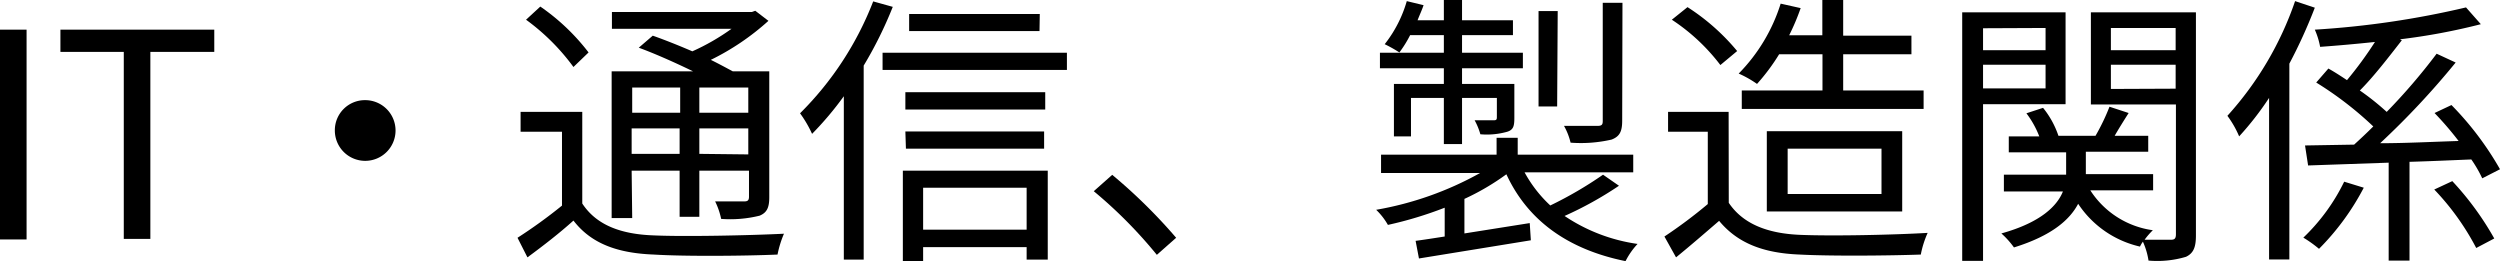
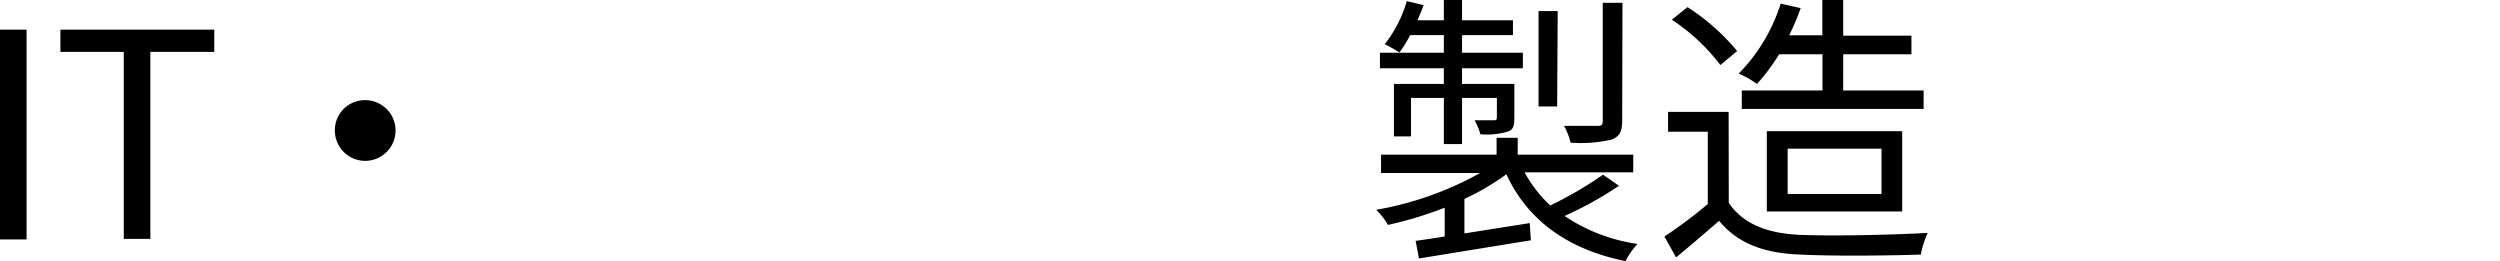
<svg xmlns="http://www.w3.org/2000/svg" viewBox="0 0 178.74 18.67">
  <title>work_01title</title>
  <g id="レイヤー_2" data-name="レイヤー 2">
    <g id="レイヤー_1-2" data-name="レイヤー 1">
-       <path d="M0,2.12H1.9v15H0Z" />
+       <path d="M0,2.12H1.9v15H0" />
      <path d="M8.85,3.71H4.32V2.12h11V3.71H10.75V17.08H8.85Z" />
      <path d="M26.11,7.16a2.17,2.17,0,1,1-2.17,2.16A2.15,2.15,0,0,1,26.11,7.16Z" />
-       <path d="M41.63,14.55c1,1.53,2.74,2.2,5.12,2.28,2.23.1,6.88,0,9.3-.12a7.45,7.45,0,0,0-.46,1.49c-2.27.1-6.59.14-8.84,0-2.67-.1-4.51-.82-5.75-2.43-1,.9-2.12,1.77-3.29,2.63L37,17a35.86,35.86,0,0,0,3.18-2.3V9.42H37.22V8h4.41ZM41,4.79a15.47,15.47,0,0,0-3.39-3.38L38.63.47a15.17,15.17,0,0,1,3.45,3.28Zm4.2,10.8H43.73V5.1h5.82c-1.21-.59-2.66-1.24-3.88-1.69l1-.86c.88.31,1.88.71,2.83,1.12a16,16,0,0,0,2.8-1.61H43.75V.86h10L54,.77l.94.72a17.83,17.83,0,0,1-4.12,2.79c.59.29,1.12.58,1.57.82H55v9c0,.73-.16,1.1-.69,1.32a8.73,8.73,0,0,1-2.75.23,5.29,5.29,0,0,0-.43-1.25c1,0,1.83,0,2.08,0s.34-.08.34-.34V12.2H50v3.3H48.59V12.2H45.16Zm0-9.33v1.8h3.43V6.26ZM48.59,11V9.18H45.16V11ZM53.5,6.26H50v1.8H53.5Zm0,4.78V9.18H50V11Z" />
-       <path d="M63.83.49a28.77,28.77,0,0,1-2.08,4.2V18.56H60.33V6.88a23.09,23.09,0,0,1-2.27,2.69A8.26,8.26,0,0,0,57.2,8.1a22.92,22.92,0,0,0,5.23-8ZM76.28,3.77V5H63.1V3.77ZM64.55,12.2H74.91v6.36H73.4v-.89H66v1H64.55ZM74.73,7.83h-10V6.59h10Zm-10,1.57h9.92v1.23H64.77Zm9.59-7.18H65V1h9.34ZM66,13.42v3H73.4v-3Z" />
-       <path d="M82.71,18.22a32.93,32.93,0,0,0-4.51-4.55l1.32-1.17A38.31,38.31,0,0,1,84.09,17Z" />
      <path d="M115.75,13.28a25.5,25.5,0,0,1-3.89,2.16,12.46,12.46,0,0,0,5.22,2,5.23,5.23,0,0,0-.86,1.23c-4.14-.84-7-2.92-8.52-6.21a17.4,17.4,0,0,1-3,1.76v2.47l4.67-.74.08,1.23-8,1.3-.24-1.26c.61-.08,1.3-.19,2.08-.31V14.85a27.54,27.54,0,0,1-4.06,1.23A4.74,4.74,0,0,0,98.39,15a23.47,23.47,0,0,0,7.43-2.63H98.74V11.06H107V9.85h1.51v1.21h8.26v1.26H109a9.26,9.26,0,0,0,1.84,2.37,27.57,27.57,0,0,0,3.77-2.2Zm-12.52-8.4H98.66V3.77h4.57V2.51h-2.41a8.29,8.29,0,0,1-.77,1.24A9.45,9.45,0,0,0,99,3.16,9,9,0,0,0,100.58.08l1.2.29c-.12.36-.29.71-.43,1.08h1.88V0h1.3V1.45h3.64V2.51h-3.64V3.77h4.35V4.88h-4.35V6h3.74V8.42c0,.58-.06.86-.51,1a5.37,5.37,0,0,1-1.92.18,4.63,4.63,0,0,0-.41-1c.67,0,1.18,0,1.37,0s.22-.06.22-.23V7h-2.49v3.3h-1.3V7h-2.35V9.75H99.66V6h3.57Zm8.1,2.73H110V.79h1.37Zm4.65,1c0,.77-.16,1.14-.76,1.37a9.77,9.77,0,0,1-2.93.22A4.58,4.58,0,0,0,111.82,9c1.1,0,2.08,0,2.4,0s.37-.11.37-.35V.2H116Z" />
      <path d="M123.6,14.5c1,1.49,2.73,2.19,5.08,2.29s6.75,0,9.14-.14a6.87,6.87,0,0,0-.49,1.55c-2.22.08-6.41.12-8.65,0-2.65-.1-4.47-.84-5.77-2.41-1,.86-2,1.73-3.08,2.61L119,16.91a34.62,34.62,0,0,0,3.1-2.32V9.42h-2.84V8h4.33ZM123,4.65a14,14,0,0,0-3.47-3.24l1.12-.9a15.4,15.4,0,0,1,3.55,3.14Zm4.2-.77A14.42,14.42,0,0,1,125.62,6a7.63,7.63,0,0,0-1.31-.74,12.41,12.41,0,0,0,3-5l1.43.32a16.32,16.32,0,0,1-.82,1.94h2.37V0h1.49V2.55h4.88V3.88h-4.88V6.47h5.75V7.79h-13V6.47h5.77V3.88Zm-.88,11.24V9.38H136v5.74Zm1.49-1.25h6.71V10.63h-6.71Z" />
-       <path d="M141.78,7.45v11.2h-1.49V.88h7.39V7.45Zm0-5.43V3.59h4.47V2Zm4.47,4.3V4.63h-4.47V6.32ZM157,16.83c0,.82-.16,1.27-.71,1.53a7.14,7.14,0,0,1-2.68.27,5.16,5.16,0,0,0-.4-1.35,1.9,1.9,0,0,0-.21.35,7.22,7.22,0,0,1-4.42-3.06c-.6,1.14-1.88,2.28-4.59,3.12a6,6,0,0,0-.9-1c2.87-.8,4-2,4.4-3h-4.22V12.49h4.45v-1.6h-4.1V9.75h2.18a6.73,6.73,0,0,0-.92-1.65l1.19-.39a6.42,6.42,0,0,1,1.1,2h2.65a14.93,14.93,0,0,0,1-2.08l1.37.45c-.35.55-.72,1.14-1,1.63h2.4v1.14h-4.46v1.6h4.81v1.16h-4.49a6.34,6.34,0,0,0,4.47,2.85,5.15,5.15,0,0,0-.59.68c.86,0,1.65,0,1.9,0s.34-.1.34-.39V7.47h-6.08V.88H157ZM150.92,2V3.59h4.63V2Zm4.63,4.34V4.63h-4.63V6.36Z" />
-       <path d="M165.5.55a36.47,36.47,0,0,1-1.82,4v14h-1.45V7a21.47,21.47,0,0,1-2.14,2.75,7.09,7.09,0,0,0-.84-1.47,23.58,23.58,0,0,0,4.84-8.2ZM169,13.42a17.9,17.9,0,0,1-3.2,4.37,8.77,8.77,0,0,0-1.12-.8,14,14,0,0,0,2.92-4Zm8.47-.67a9,9,0,0,0-.78-1.35c-1.46.06-3,.13-4.42.17v7.06h-1.49v-7l-5.76.2-.22-1.43,3.51-.06c.45-.41.9-.83,1.37-1.3a24.88,24.88,0,0,0-4.08-3.14l.87-1c.43.24.88.53,1.33.83a27.17,27.17,0,0,0,2-2.73c-1.33.14-2.67.26-3.92.35a5.46,5.46,0,0,0-.38-1.23A63.65,63.65,0,0,0,176.31.53l1.06,1.2a44.55,44.55,0,0,1-5.78,1.08l.13.07c-.92,1.18-2,2.59-3,3.59A18.08,18.08,0,0,1,170.64,8a42.73,42.73,0,0,0,3.57-4.16l1.36.63a57.49,57.49,0,0,1-5.4,5.77c1.77,0,3.69-.1,5.61-.16a23.07,23.07,0,0,0-1.72-2l1.21-.57a22.16,22.16,0,0,1,3.47,4.59Zm-2.14.2a21.25,21.25,0,0,1,3,4.1l-1.29.68a18.19,18.19,0,0,0-3-4.18Z" />
    </g>
  </g>
</svg>